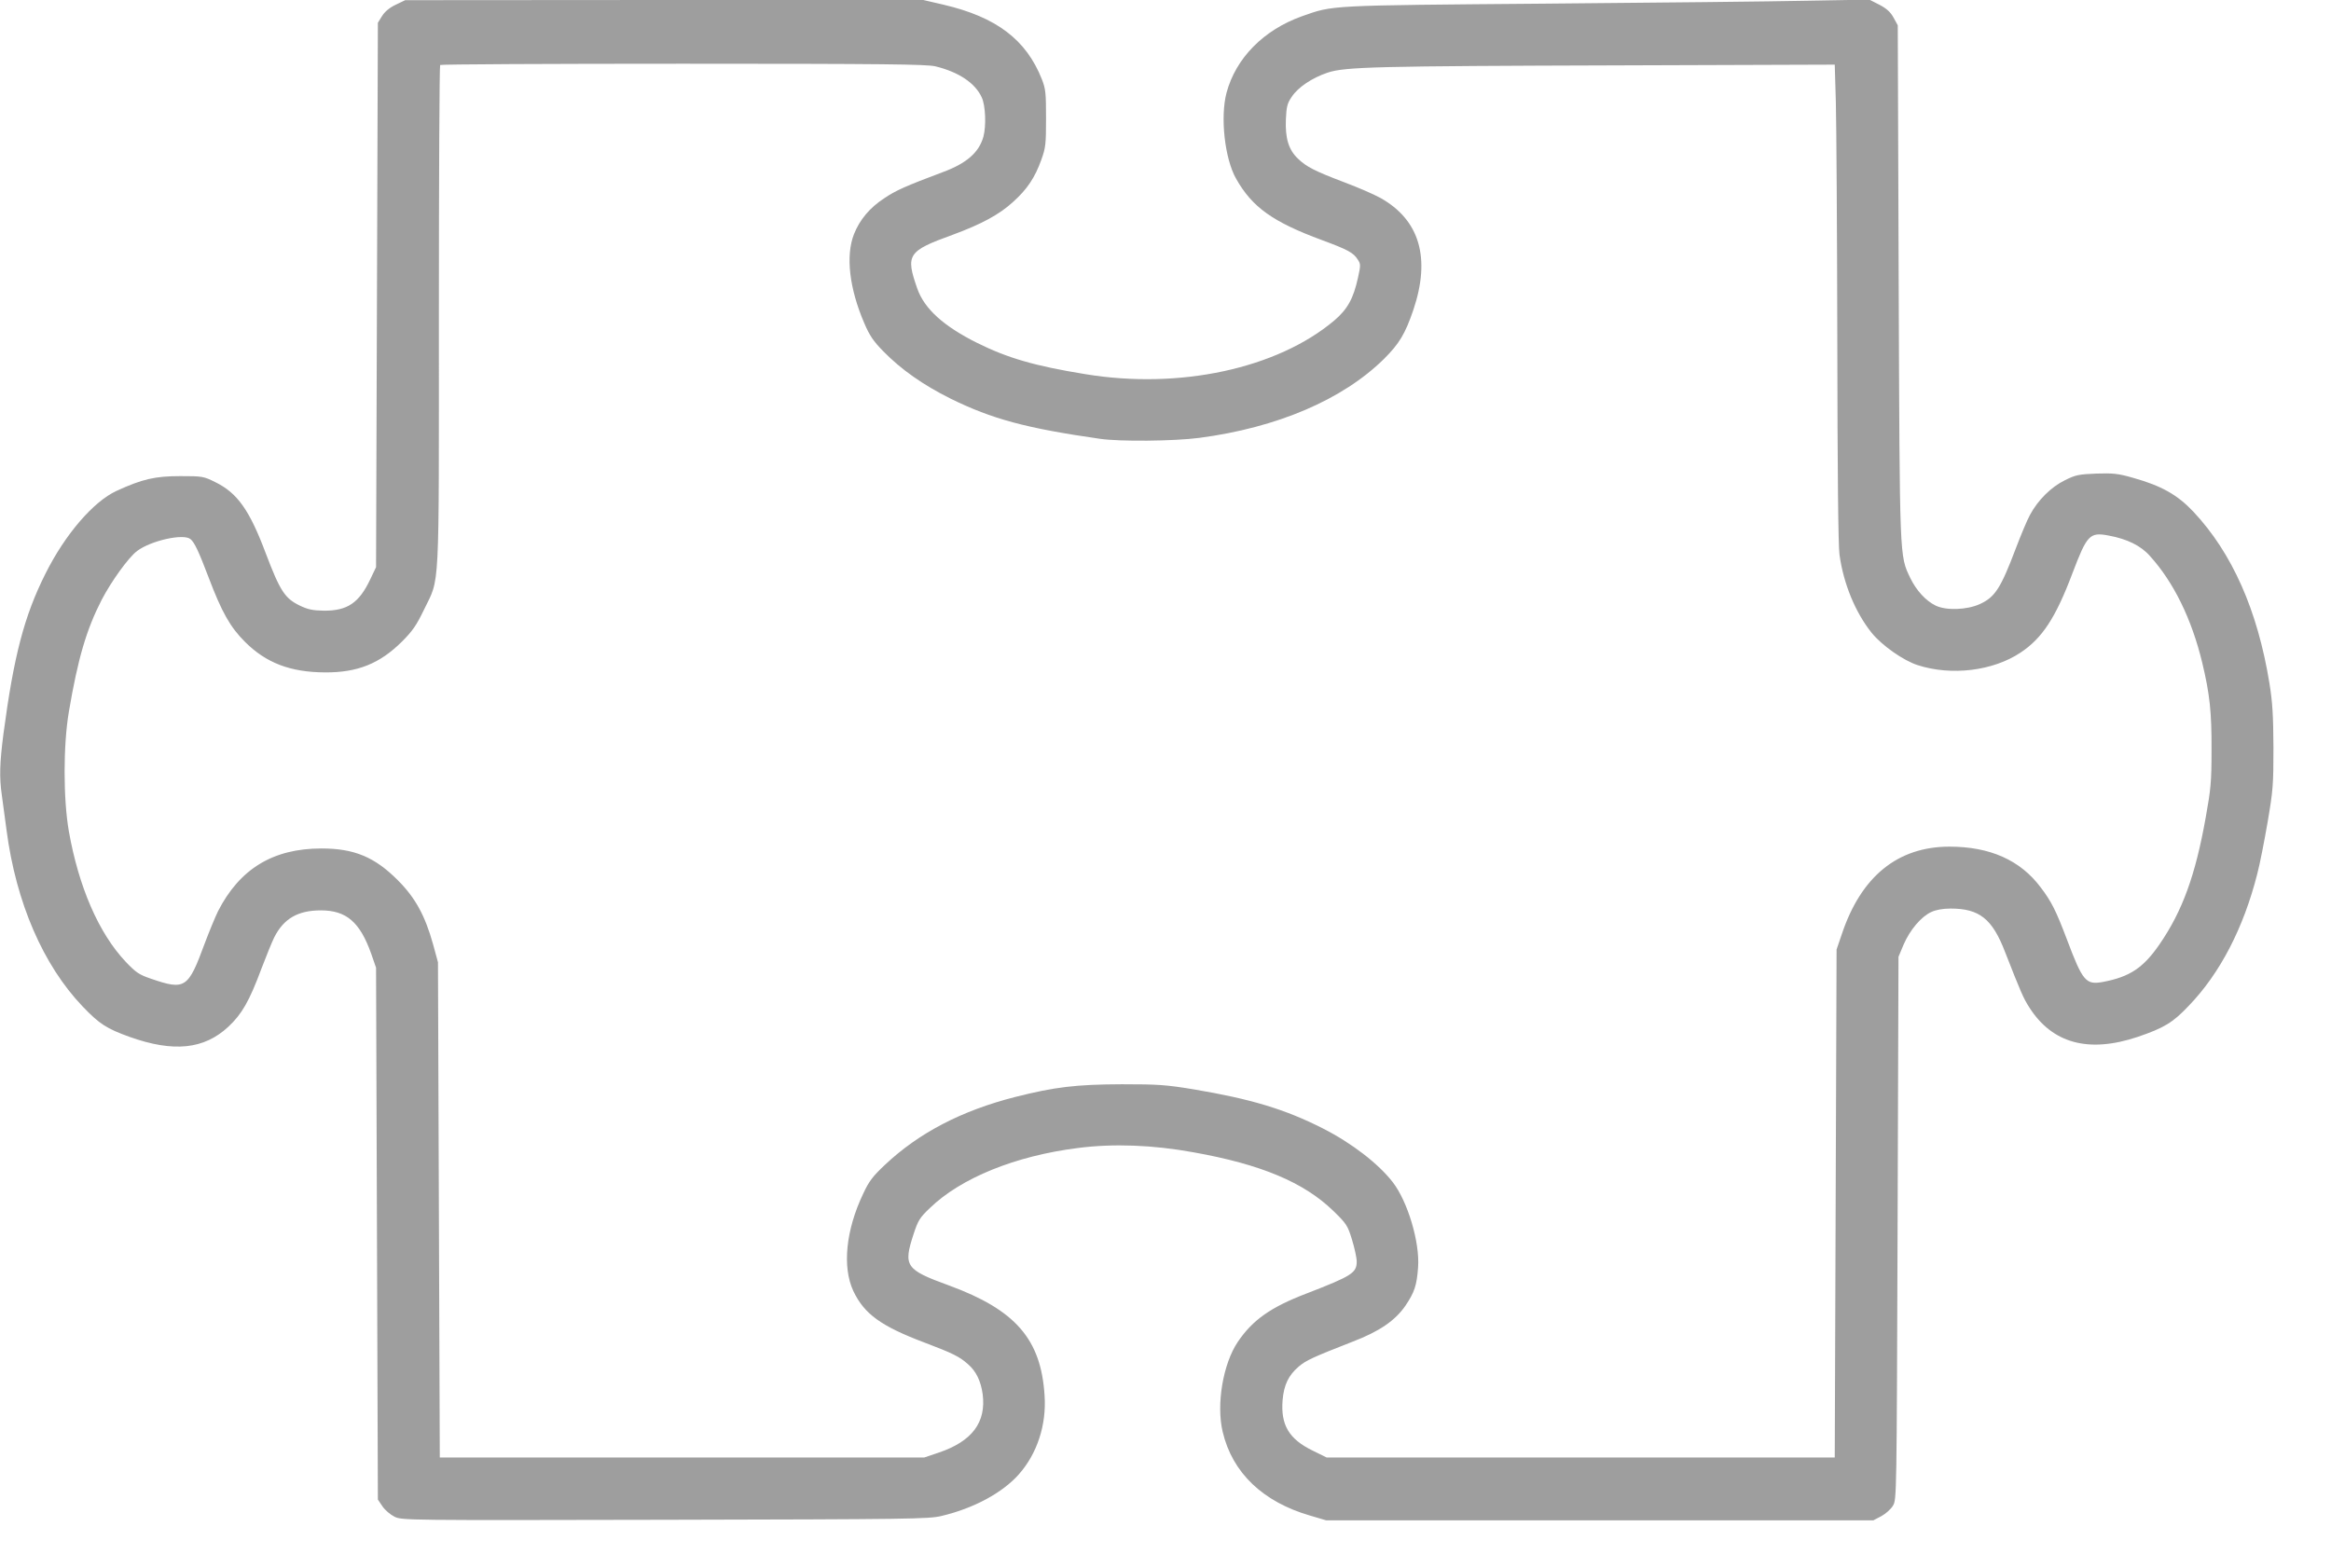
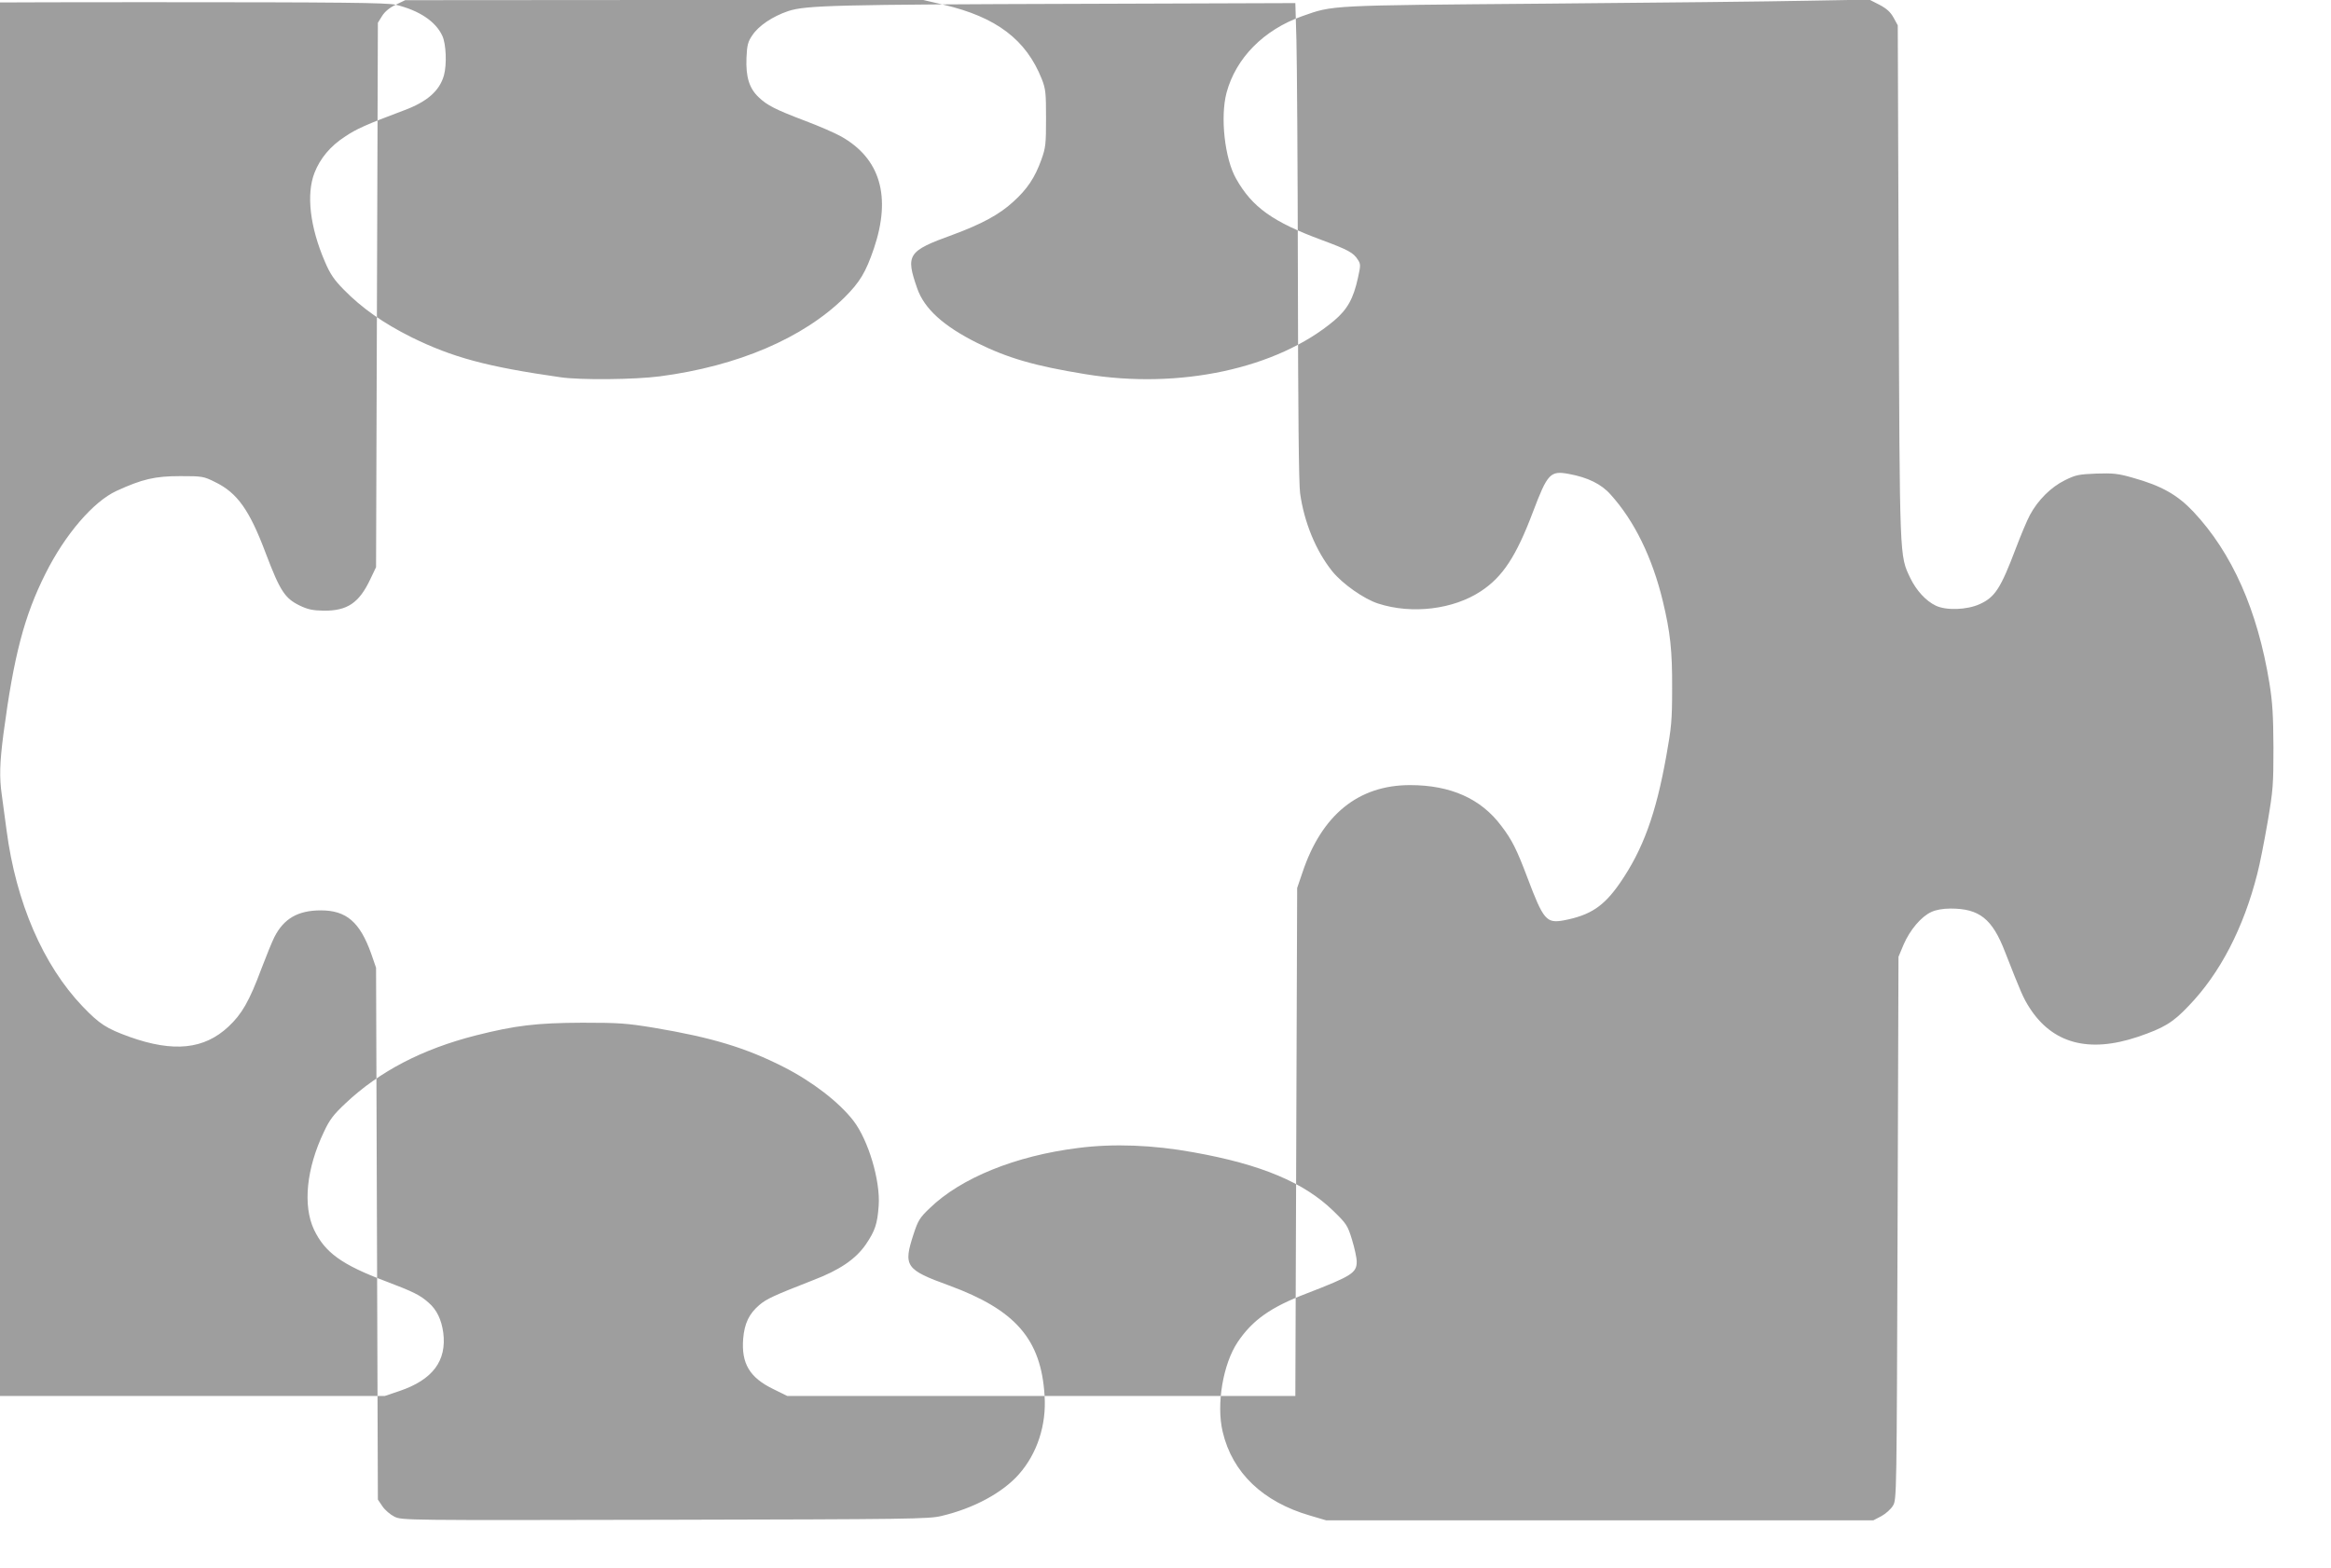
<svg xmlns="http://www.w3.org/2000/svg" version="1.0" width="1280pt" height="861pt" viewBox="0 0 1280 861" preserveAspectRatio="xMidYMid meet">
  <g transform="translate(0,861) scale(0.1,-0.1)" fill="#9e9e9e" stroke="none">
-     <path d="M2173 8584 c-34 -16 -60 -38 -75 -62 l-23 -37 -5 -1495 -5 -1495 -31 -65 c-62 -132 -127 -175 -256 -174 -62 1 -88 7 -132 28 -82 40 -108 80 -187 288 -89 237 -156 331 -277 390 -64 32 -71 33 -192 33 -139 0 -208 -16 -350 -81 -128 -59 -283 -240 -390 -454 -117 -233 -174 -451 -231 -880 -21 -163 -23 -239 -9 -337 5 -38 17 -124 26 -193 52 -397 201 -741 418 -968 93 -97 131 -121 258 -167 242 -86 409 -68 542 56 74 69 115 140 182 320 26 68 57 145 70 171 52 103 130 148 256 148 140 0 214 -64 276 -237 l27 -78 5 -1461 5 -1460 25 -37 c14 -21 44 -46 66 -57 41 -20 56 -20 1485 -17 1350 3 1449 4 1519 21 178 42 336 128 425 229 100 113 152 271 141 432 -19 310 -160 471 -525 605 -239 87 -252 106 -194 283 24 73 33 89 89 142 170 165 470 287 814 330 193 25 411 17 635 -24 370 -66 605 -165 766 -321 73 -71 79 -80 103 -158 14 -46 26 -100 26 -121 0 -62 -27 -79 -275 -175 -197 -75 -297 -146 -378 -266 -81 -120 -119 -343 -83 -494 53 -225 221 -385 480 -460 l88 -26 1503 0 1502 0 44 23 c24 13 53 39 64 58 20 34 20 53 25 1524 l5 1490 28 67 c35 81 97 154 152 179 25 12 64 19 106 19 158 0 229 -56 299 -238 87 -222 100 -253 134 -306 126 -197 325 -251 594 -161 144 49 193 78 280 170 173 179 302 429 377 725 14 52 39 181 57 285 30 176 32 206 32 410 -1 175 -5 247 -22 352 -65 400 -204 715 -418 943 -88 93 -175 142 -332 186 -80 23 -108 26 -200 23 -97 -4 -114 -7 -174 -37 -75 -37 -147 -108 -191 -190 -16 -29 -50 -111 -77 -182 -84 -222 -115 -270 -199 -308 -70 -32 -185 -36 -242 -8 -54 26 -106 83 -139 151 -60 126 -58 88 -64 1628 l-5 1408 -23 42 c-17 31 -38 50 -78 71 l-55 28 -340 -6 c-187 -4 -835 -11 -1440 -16 -1199 -10 -1162 -8 -1335 -69 -211 -75 -364 -230 -415 -421 -35 -133 -10 -362 53 -472 88 -156 201 -237 472 -337 143 -53 172 -69 196 -107 16 -24 16 -31 1 -99 -25 -115 -58 -174 -131 -236 -314 -264 -850 -379 -1366 -294 -277 45 -426 88 -595 172 -184 92 -289 187 -328 298 -65 186 -53 206 193 295 160 59 258 112 333 181 78 70 120 134 155 231 24 67 26 86 26 228 0 140 -2 161 -23 215 -86 217 -249 341 -539 409 l-112 26 -1423 0 -1422 -1 -52 -25z m2962 -338 c129 -31 220 -92 256 -171 21 -45 25 -157 9 -216 -24 -86 -92 -146 -222 -194 -205 -77 -259 -101 -321 -143 -81 -52 -137 -120 -168 -199 -46 -118 -25 -298 57 -488 29 -68 50 -99 104 -154 99 -101 217 -184 371 -261 226 -111 413 -162 819 -220 109 -16 406 -13 545 5 428 56 788 210 1015 434 84 84 116 137 161 269 96 285 35 494 -181 615 -36 20 -124 58 -196 85 -166 63 -210 86 -256 130 -52 49 -71 112 -67 216 3 70 8 89 32 124 34 52 111 104 197 133 96 32 263 36 1605 40 l1180 4 6 -205 c3 -113 7 -701 8 -1307 1 -728 5 -1128 12 -1179 22 -160 87 -318 177 -430 56 -69 174 -152 252 -177 186 -60 413 -32 564 68 120 79 194 192 286 436 80 211 95 227 197 208 104 -19 179 -56 229 -113 131 -145 229 -346 287 -586 41 -171 52 -271 51 -480 0 -174 -4 -214 -32 -370 -57 -319 -128 -514 -254 -697 -89 -129 -163 -178 -310 -206 -94 -17 -111 2 -198 233 -59 156 -85 209 -144 286 -112 150 -279 224 -501 224 -284 0 -485 -163 -591 -480 l-29 -85 -5 -1395 -5 -1395 -1395 0 -1395 0 -77 38 c-130 63 -176 141 -165 277 7 83 32 136 88 184 41 35 79 52 296 137 147 56 234 116 290 197 50 74 63 112 70 212 10 137 -57 361 -139 467 -78 101 -225 215 -385 296 -207 105 -393 161 -708 214 -152 25 -194 28 -395 28 -253 -1 -368 -15 -586 -70 -294 -75 -528 -197 -714 -372 -67 -63 -88 -90 -120 -159 -95 -199 -116 -402 -54 -535 60 -126 152 -193 394 -284 153 -58 189 -76 236 -118 44 -38 70 -92 80 -164 20 -155 -58 -259 -241 -321 l-80 -27 -1330 0 -1330 0 -5 1360 -5 1360 -27 99 c-44 158 -98 256 -193 351 -127 128 -240 175 -420 175 -266 0 -449 -112 -568 -345 -16 -33 -49 -113 -73 -177 -91 -247 -107 -258 -296 -193 -64 22 -81 33 -138 93 -148 157 -258 411 -312 717 -31 179 -31 471 0 655 50 295 97 453 180 615 53 102 148 234 195 269 76 57 255 97 293 65 22 -18 45 -67 99 -209 73 -193 119 -274 200 -355 116 -116 249 -167 440 -168 178 -1 300 48 422 169 59 59 80 90 121 175 88 183 82 58 82 1610 0 757 3 1379 7 1382 3 4 603 7 1332 7 1109 0 1336 -3 1386 -14z" />
+     <path d="M2173 8584 c-34 -16 -60 -38 -75 -62 l-23 -37 -5 -1495 -5 -1495 -31 -65 c-62 -132 -127 -175 -256 -174 -62 1 -88 7 -132 28 -82 40 -108 80 -187 288 -89 237 -156 331 -277 390 -64 32 -71 33 -192 33 -139 0 -208 -16 -350 -81 -128 -59 -283 -240 -390 -454 -117 -233 -174 -451 -231 -880 -21 -163 -23 -239 -9 -337 5 -38 17 -124 26 -193 52 -397 201 -741 418 -968 93 -97 131 -121 258 -167 242 -86 409 -68 542 56 74 69 115 140 182 320 26 68 57 145 70 171 52 103 130 148 256 148 140 0 214 -64 276 -237 l27 -78 5 -1461 5 -1460 25 -37 c14 -21 44 -46 66 -57 41 -20 56 -20 1485 -17 1350 3 1449 4 1519 21 178 42 336 128 425 229 100 113 152 271 141 432 -19 310 -160 471 -525 605 -239 87 -252 106 -194 283 24 73 33 89 89 142 170 165 470 287 814 330 193 25 411 17 635 -24 370 -66 605 -165 766 -321 73 -71 79 -80 103 -158 14 -46 26 -100 26 -121 0 -62 -27 -79 -275 -175 -197 -75 -297 -146 -378 -266 -81 -120 -119 -343 -83 -494 53 -225 221 -385 480 -460 l88 -26 1503 0 1502 0 44 23 c24 13 53 39 64 58 20 34 20 53 25 1524 l5 1490 28 67 c35 81 97 154 152 179 25 12 64 19 106 19 158 0 229 -56 299 -238 87 -222 100 -253 134 -306 126 -197 325 -251 594 -161 144 49 193 78 280 170 173 179 302 429 377 725 14 52 39 181 57 285 30 176 32 206 32 410 -1 175 -5 247 -22 352 -65 400 -204 715 -418 943 -88 93 -175 142 -332 186 -80 23 -108 26 -200 23 -97 -4 -114 -7 -174 -37 -75 -37 -147 -108 -191 -190 -16 -29 -50 -111 -77 -182 -84 -222 -115 -270 -199 -308 -70 -32 -185 -36 -242 -8 -54 26 -106 83 -139 151 -60 126 -58 88 -64 1628 l-5 1408 -23 42 c-17 31 -38 50 -78 71 l-55 28 -340 -6 c-187 -4 -835 -11 -1440 -16 -1199 -10 -1162 -8 -1335 -69 -211 -75 -364 -230 -415 -421 -35 -133 -10 -362 53 -472 88 -156 201 -237 472 -337 143 -53 172 -69 196 -107 16 -24 16 -31 1 -99 -25 -115 -58 -174 -131 -236 -314 -264 -850 -379 -1366 -294 -277 45 -426 88 -595 172 -184 92 -289 187 -328 298 -65 186 -53 206 193 295 160 59 258 112 333 181 78 70 120 134 155 231 24 67 26 86 26 228 0 140 -2 161 -23 215 -86 217 -249 341 -539 409 l-112 26 -1423 0 -1422 -1 -52 -25z c129 -31 220 -92 256 -171 21 -45 25 -157 9 -216 -24 -86 -92 -146 -222 -194 -205 -77 -259 -101 -321 -143 -81 -52 -137 -120 -168 -199 -46 -118 -25 -298 57 -488 29 -68 50 -99 104 -154 99 -101 217 -184 371 -261 226 -111 413 -162 819 -220 109 -16 406 -13 545 5 428 56 788 210 1015 434 84 84 116 137 161 269 96 285 35 494 -181 615 -36 20 -124 58 -196 85 -166 63 -210 86 -256 130 -52 49 -71 112 -67 216 3 70 8 89 32 124 34 52 111 104 197 133 96 32 263 36 1605 40 l1180 4 6 -205 c3 -113 7 -701 8 -1307 1 -728 5 -1128 12 -1179 22 -160 87 -318 177 -430 56 -69 174 -152 252 -177 186 -60 413 -32 564 68 120 79 194 192 286 436 80 211 95 227 197 208 104 -19 179 -56 229 -113 131 -145 229 -346 287 -586 41 -171 52 -271 51 -480 0 -174 -4 -214 -32 -370 -57 -319 -128 -514 -254 -697 -89 -129 -163 -178 -310 -206 -94 -17 -111 2 -198 233 -59 156 -85 209 -144 286 -112 150 -279 224 -501 224 -284 0 -485 -163 -591 -480 l-29 -85 -5 -1395 -5 -1395 -1395 0 -1395 0 -77 38 c-130 63 -176 141 -165 277 7 83 32 136 88 184 41 35 79 52 296 137 147 56 234 116 290 197 50 74 63 112 70 212 10 137 -57 361 -139 467 -78 101 -225 215 -385 296 -207 105 -393 161 -708 214 -152 25 -194 28 -395 28 -253 -1 -368 -15 -586 -70 -294 -75 -528 -197 -714 -372 -67 -63 -88 -90 -120 -159 -95 -199 -116 -402 -54 -535 60 -126 152 -193 394 -284 153 -58 189 -76 236 -118 44 -38 70 -92 80 -164 20 -155 -58 -259 -241 -321 l-80 -27 -1330 0 -1330 0 -5 1360 -5 1360 -27 99 c-44 158 -98 256 -193 351 -127 128 -240 175 -420 175 -266 0 -449 -112 -568 -345 -16 -33 -49 -113 -73 -177 -91 -247 -107 -258 -296 -193 -64 22 -81 33 -138 93 -148 157 -258 411 -312 717 -31 179 -31 471 0 655 50 295 97 453 180 615 53 102 148 234 195 269 76 57 255 97 293 65 22 -18 45 -67 99 -209 73 -193 119 -274 200 -355 116 -116 249 -167 440 -168 178 -1 300 48 422 169 59 59 80 90 121 175 88 183 82 58 82 1610 0 757 3 1379 7 1382 3 4 603 7 1332 7 1109 0 1336 -3 1386 -14z" />
  </g>
</svg>